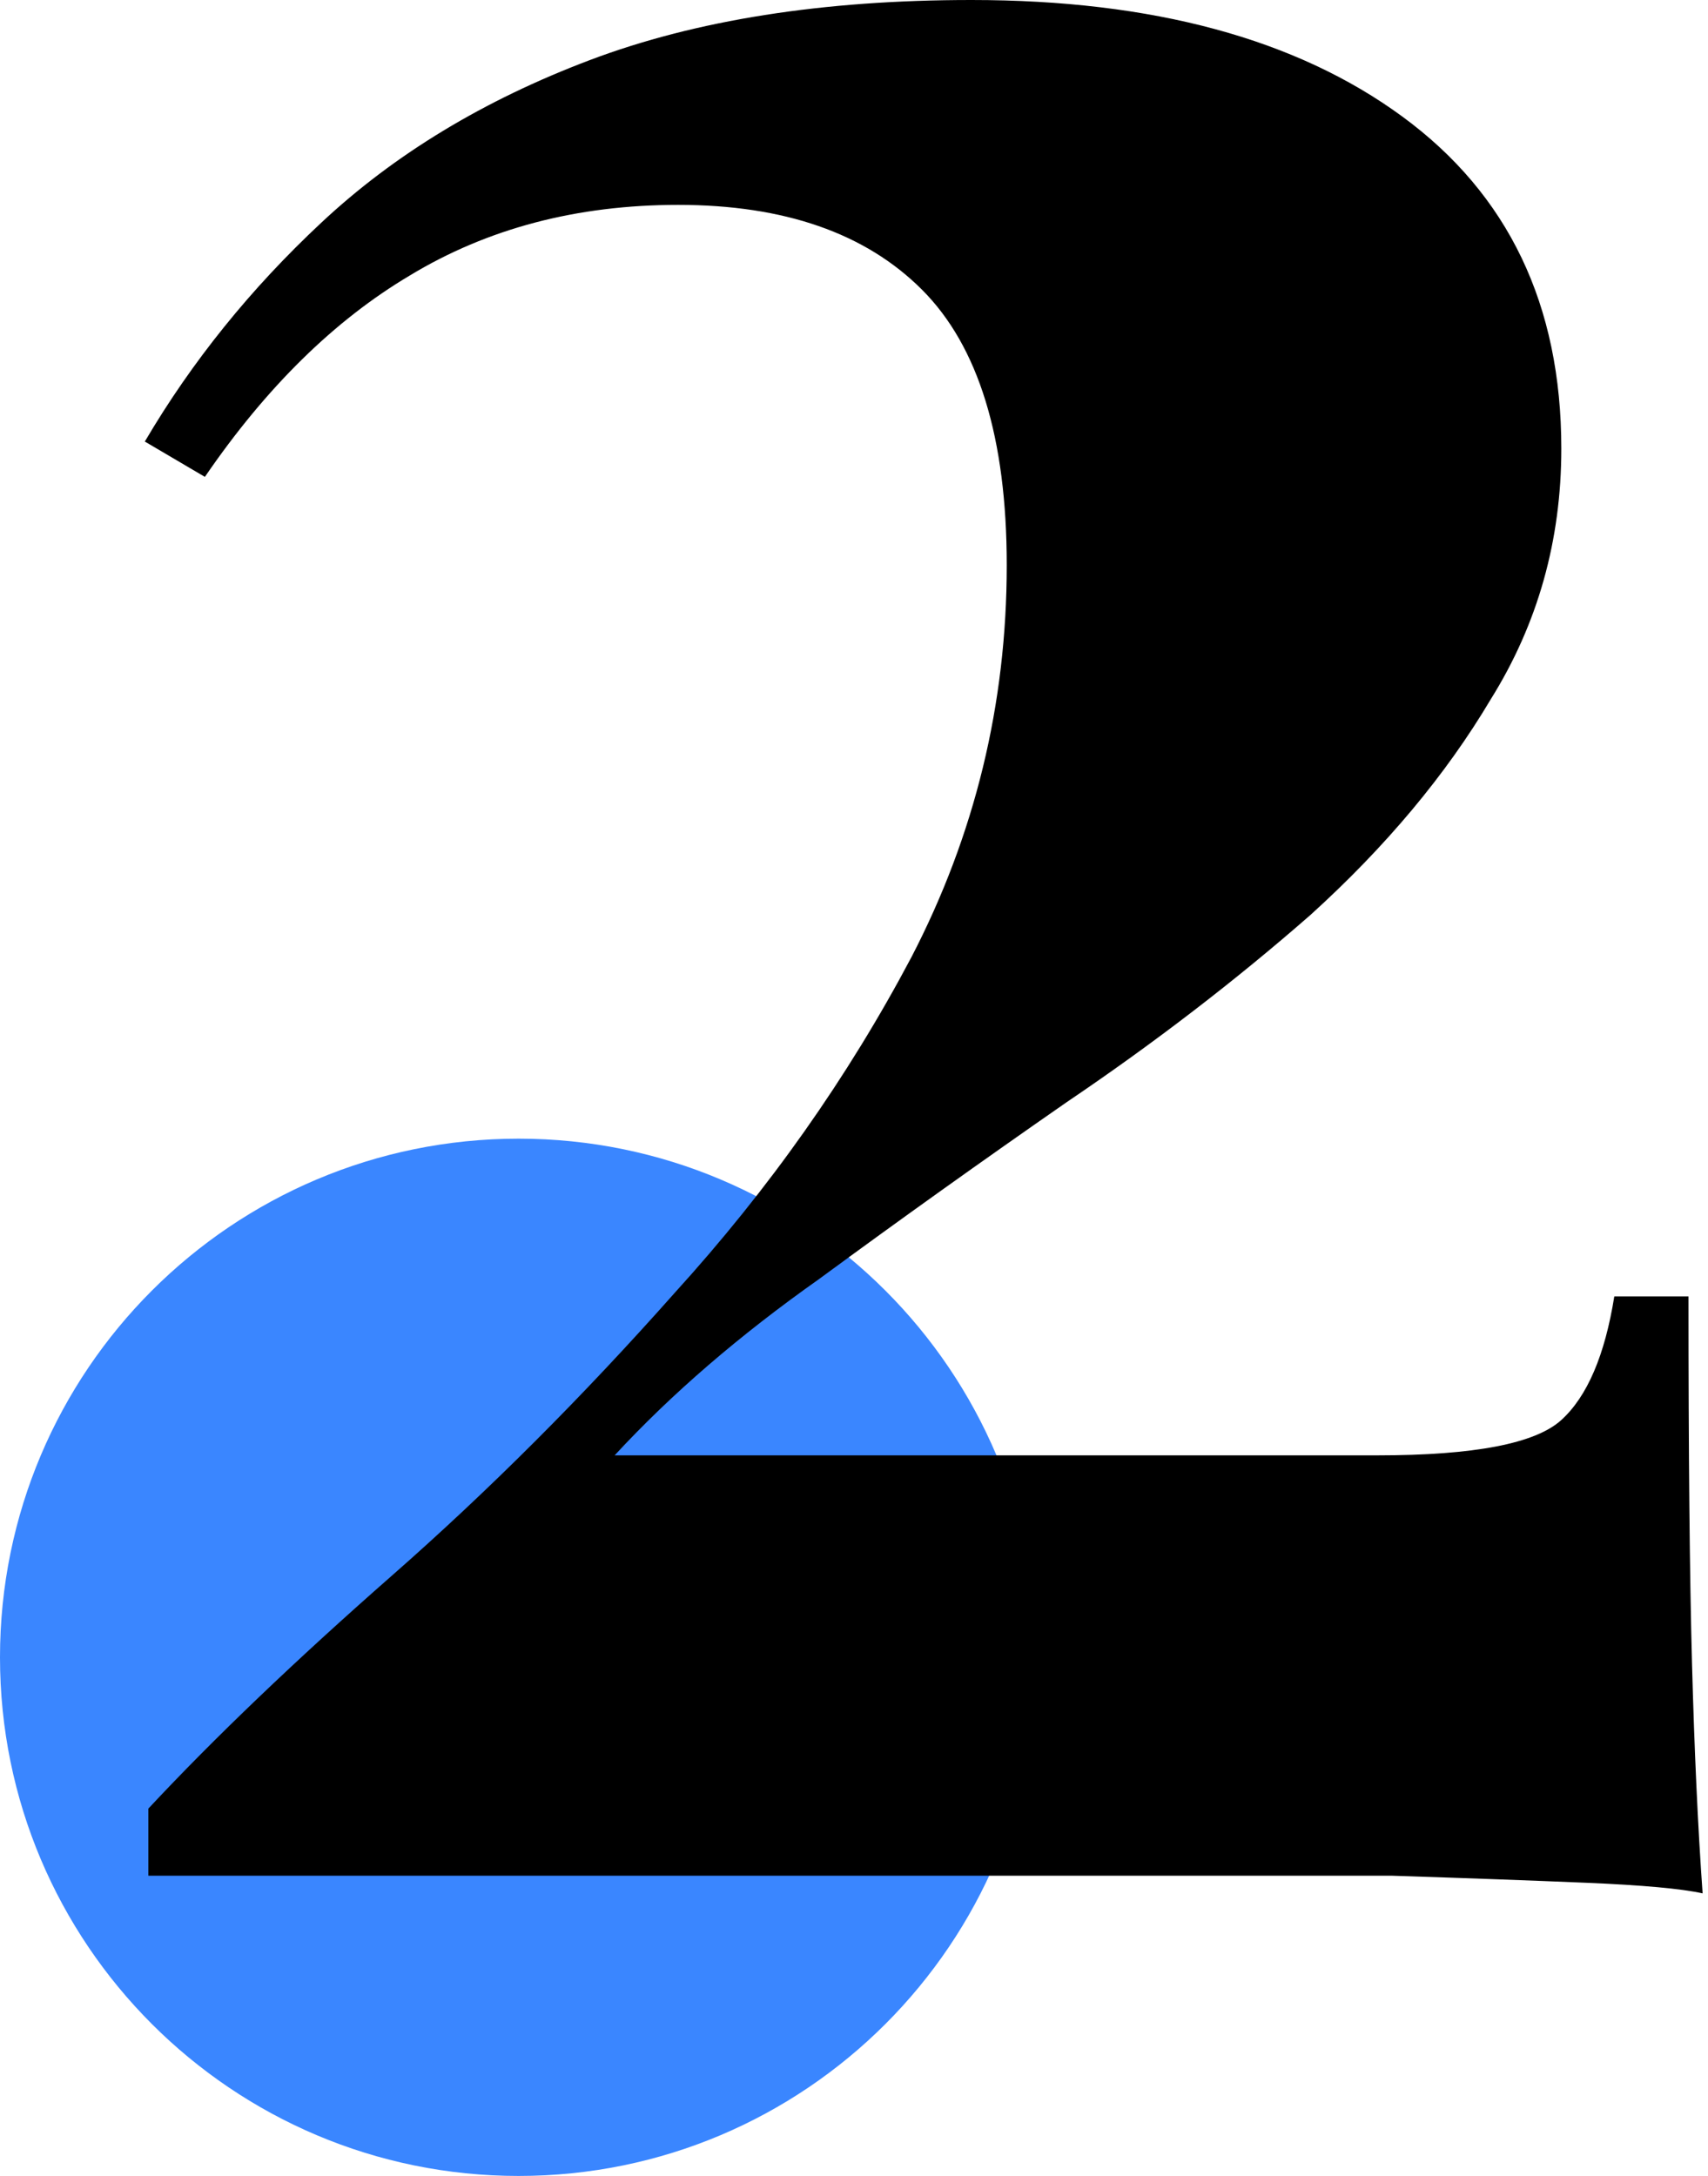
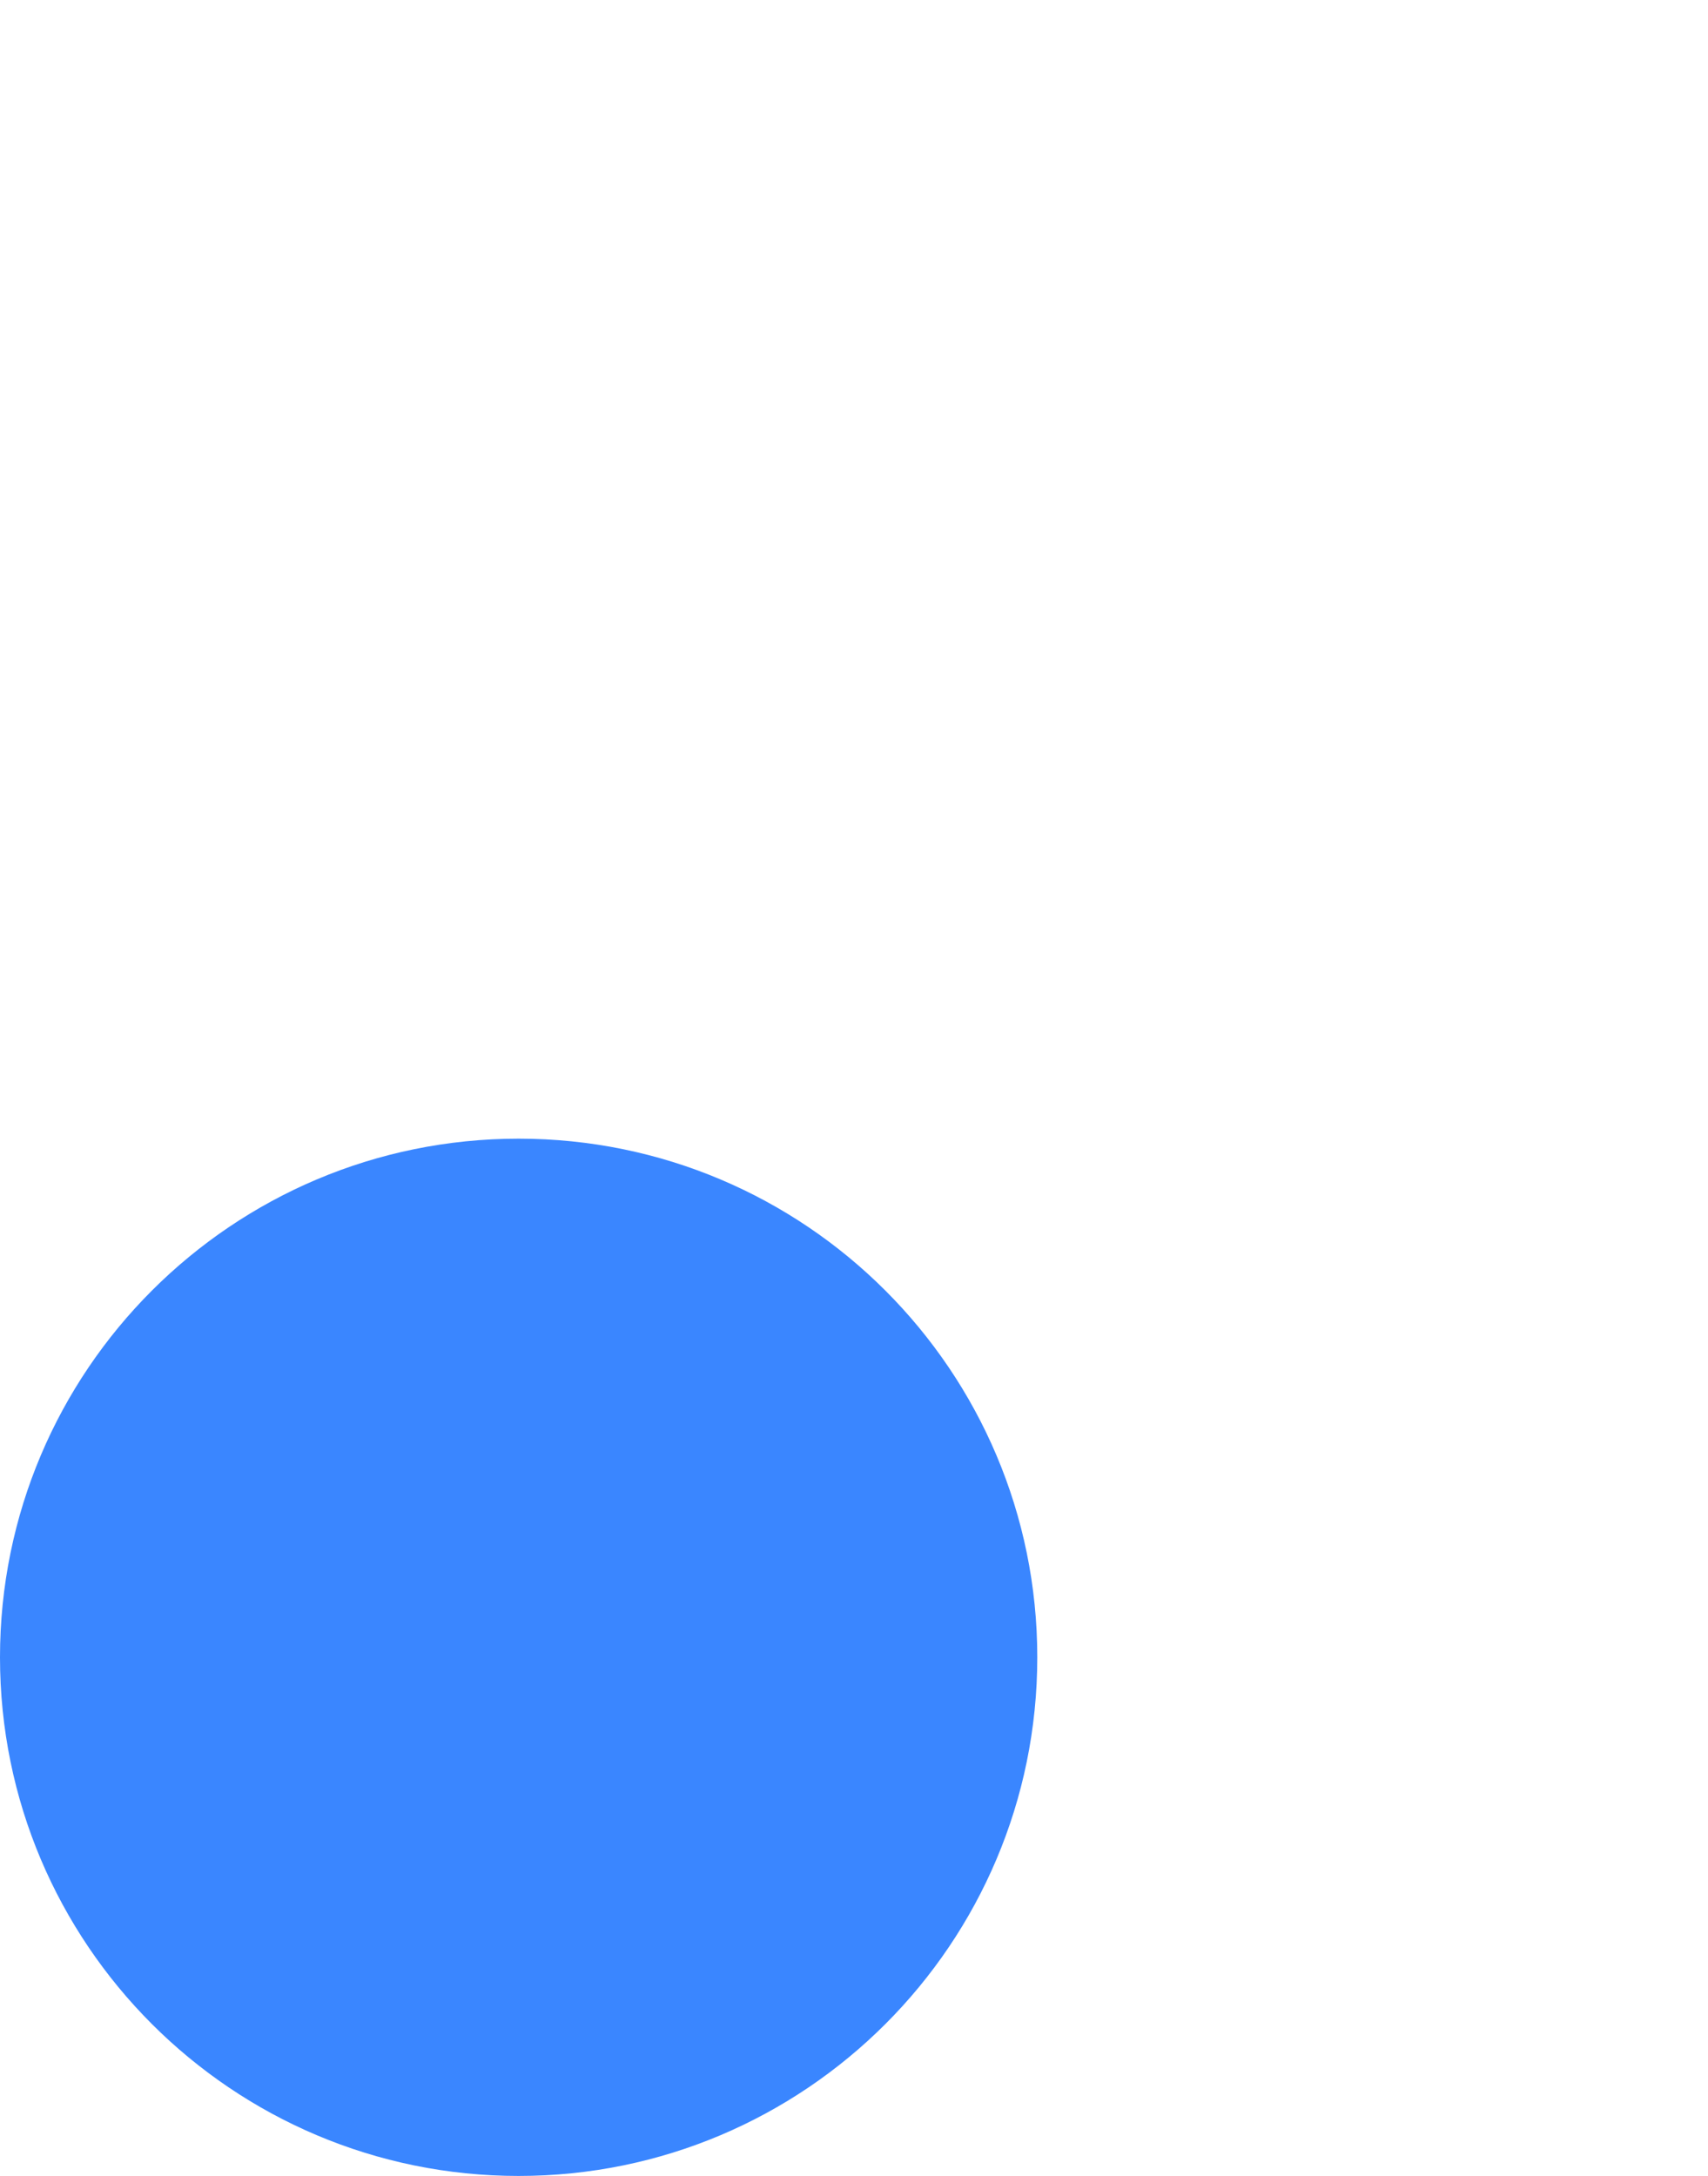
<svg xmlns="http://www.w3.org/2000/svg" width="219" height="279" viewBox="0 0 219 279" fill="none">
-   <path d="M133 212.5C133 249.227 103.227 279 66.5 279C29.773 279 0 249.227 0 212.5C0 175.773 29.773 146 66.5 146C103.227 146 133 175.773 133 212.5Z" fill="#3A86FF" />
-   <path d="M124.554 0C147.804 0 166.223 4.982 179.811 14.947C193.399 24.911 200.192 39.102 200.192 57.521C200.192 69.297 197.173 80.016 191.134 89.679C185.397 99.341 177.697 108.551 168.035 117.307C158.373 125.762 147.955 133.763 136.783 141.312C125.913 148.861 115.345 156.409 105.079 163.958C94.812 171.205 86.056 178.754 78.809 186.604H176.64C189.02 186.604 196.871 185.095 200.192 182.075C203.514 179.056 205.779 173.771 206.986 166.223H216.498C216.498 186.453 216.649 202.155 216.951 213.327C217.253 224.499 217.705 234.312 218.309 242.767C215.592 242.163 210.61 241.71 203.363 241.408C196.116 241.106 187.813 240.804 178.452 240.502C169.092 240.502 159.882 240.502 150.824 240.502H19.023V231.897C27.478 222.838 37.895 212.874 50.275 202.004C62.655 191.134 74.733 179.056 86.509 165.77C98.587 152.484 108.702 138.142 116.855 122.742C125.007 107.041 129.084 90.283 129.084 72.468C129.084 56.163 125.46 44.386 118.213 37.14C110.967 29.893 100.549 26.27 86.962 26.27C73.978 26.27 62.504 29.289 52.539 35.328C42.877 41.065 34.121 49.671 26.27 61.145L18.57 56.615C24.609 46.349 32.158 36.989 41.217 28.534C50.577 19.778 62.051 12.833 75.639 7.7C89.226 2.567 105.532 0 124.554 0Z" fill="black" />
+   <path d="M133 212.5C133 249.227 103.227 279 66.5 279C29.773 279 0 249.227 0 212.5C0 175.773 29.773 146 66.5 146C103.227 146 133 175.773 133 212.5" fill="#3A86FF" />
</svg>